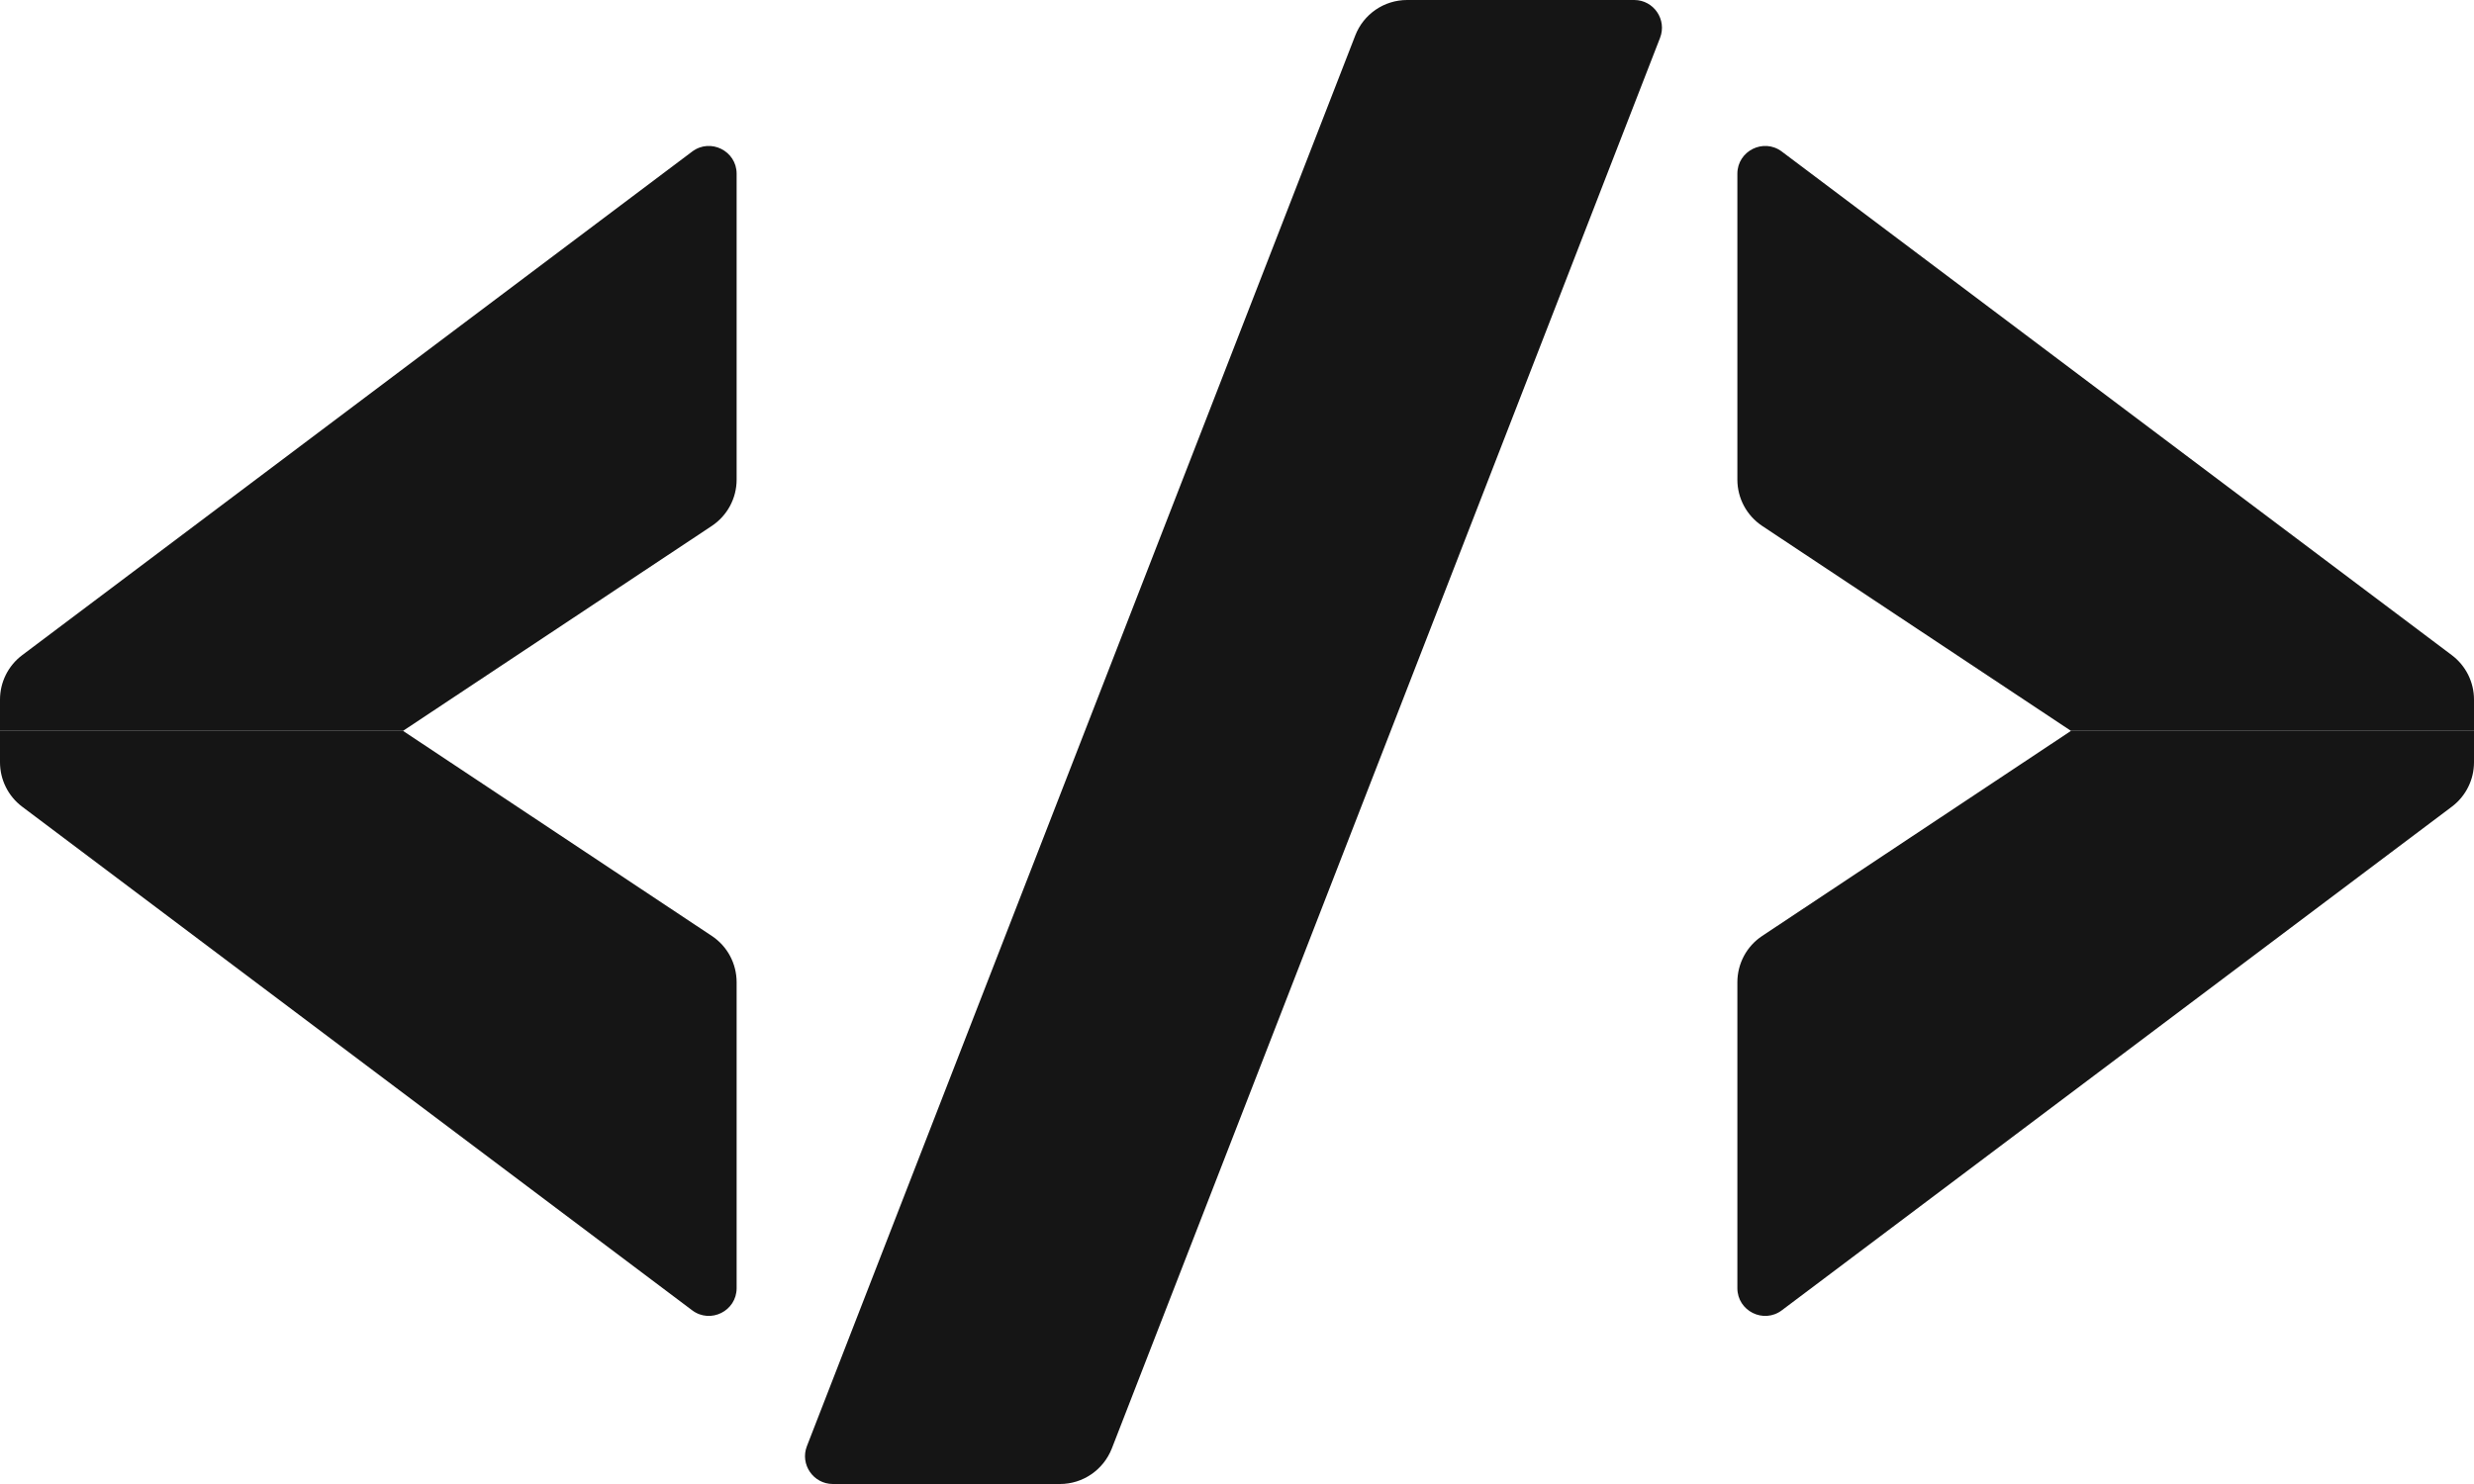
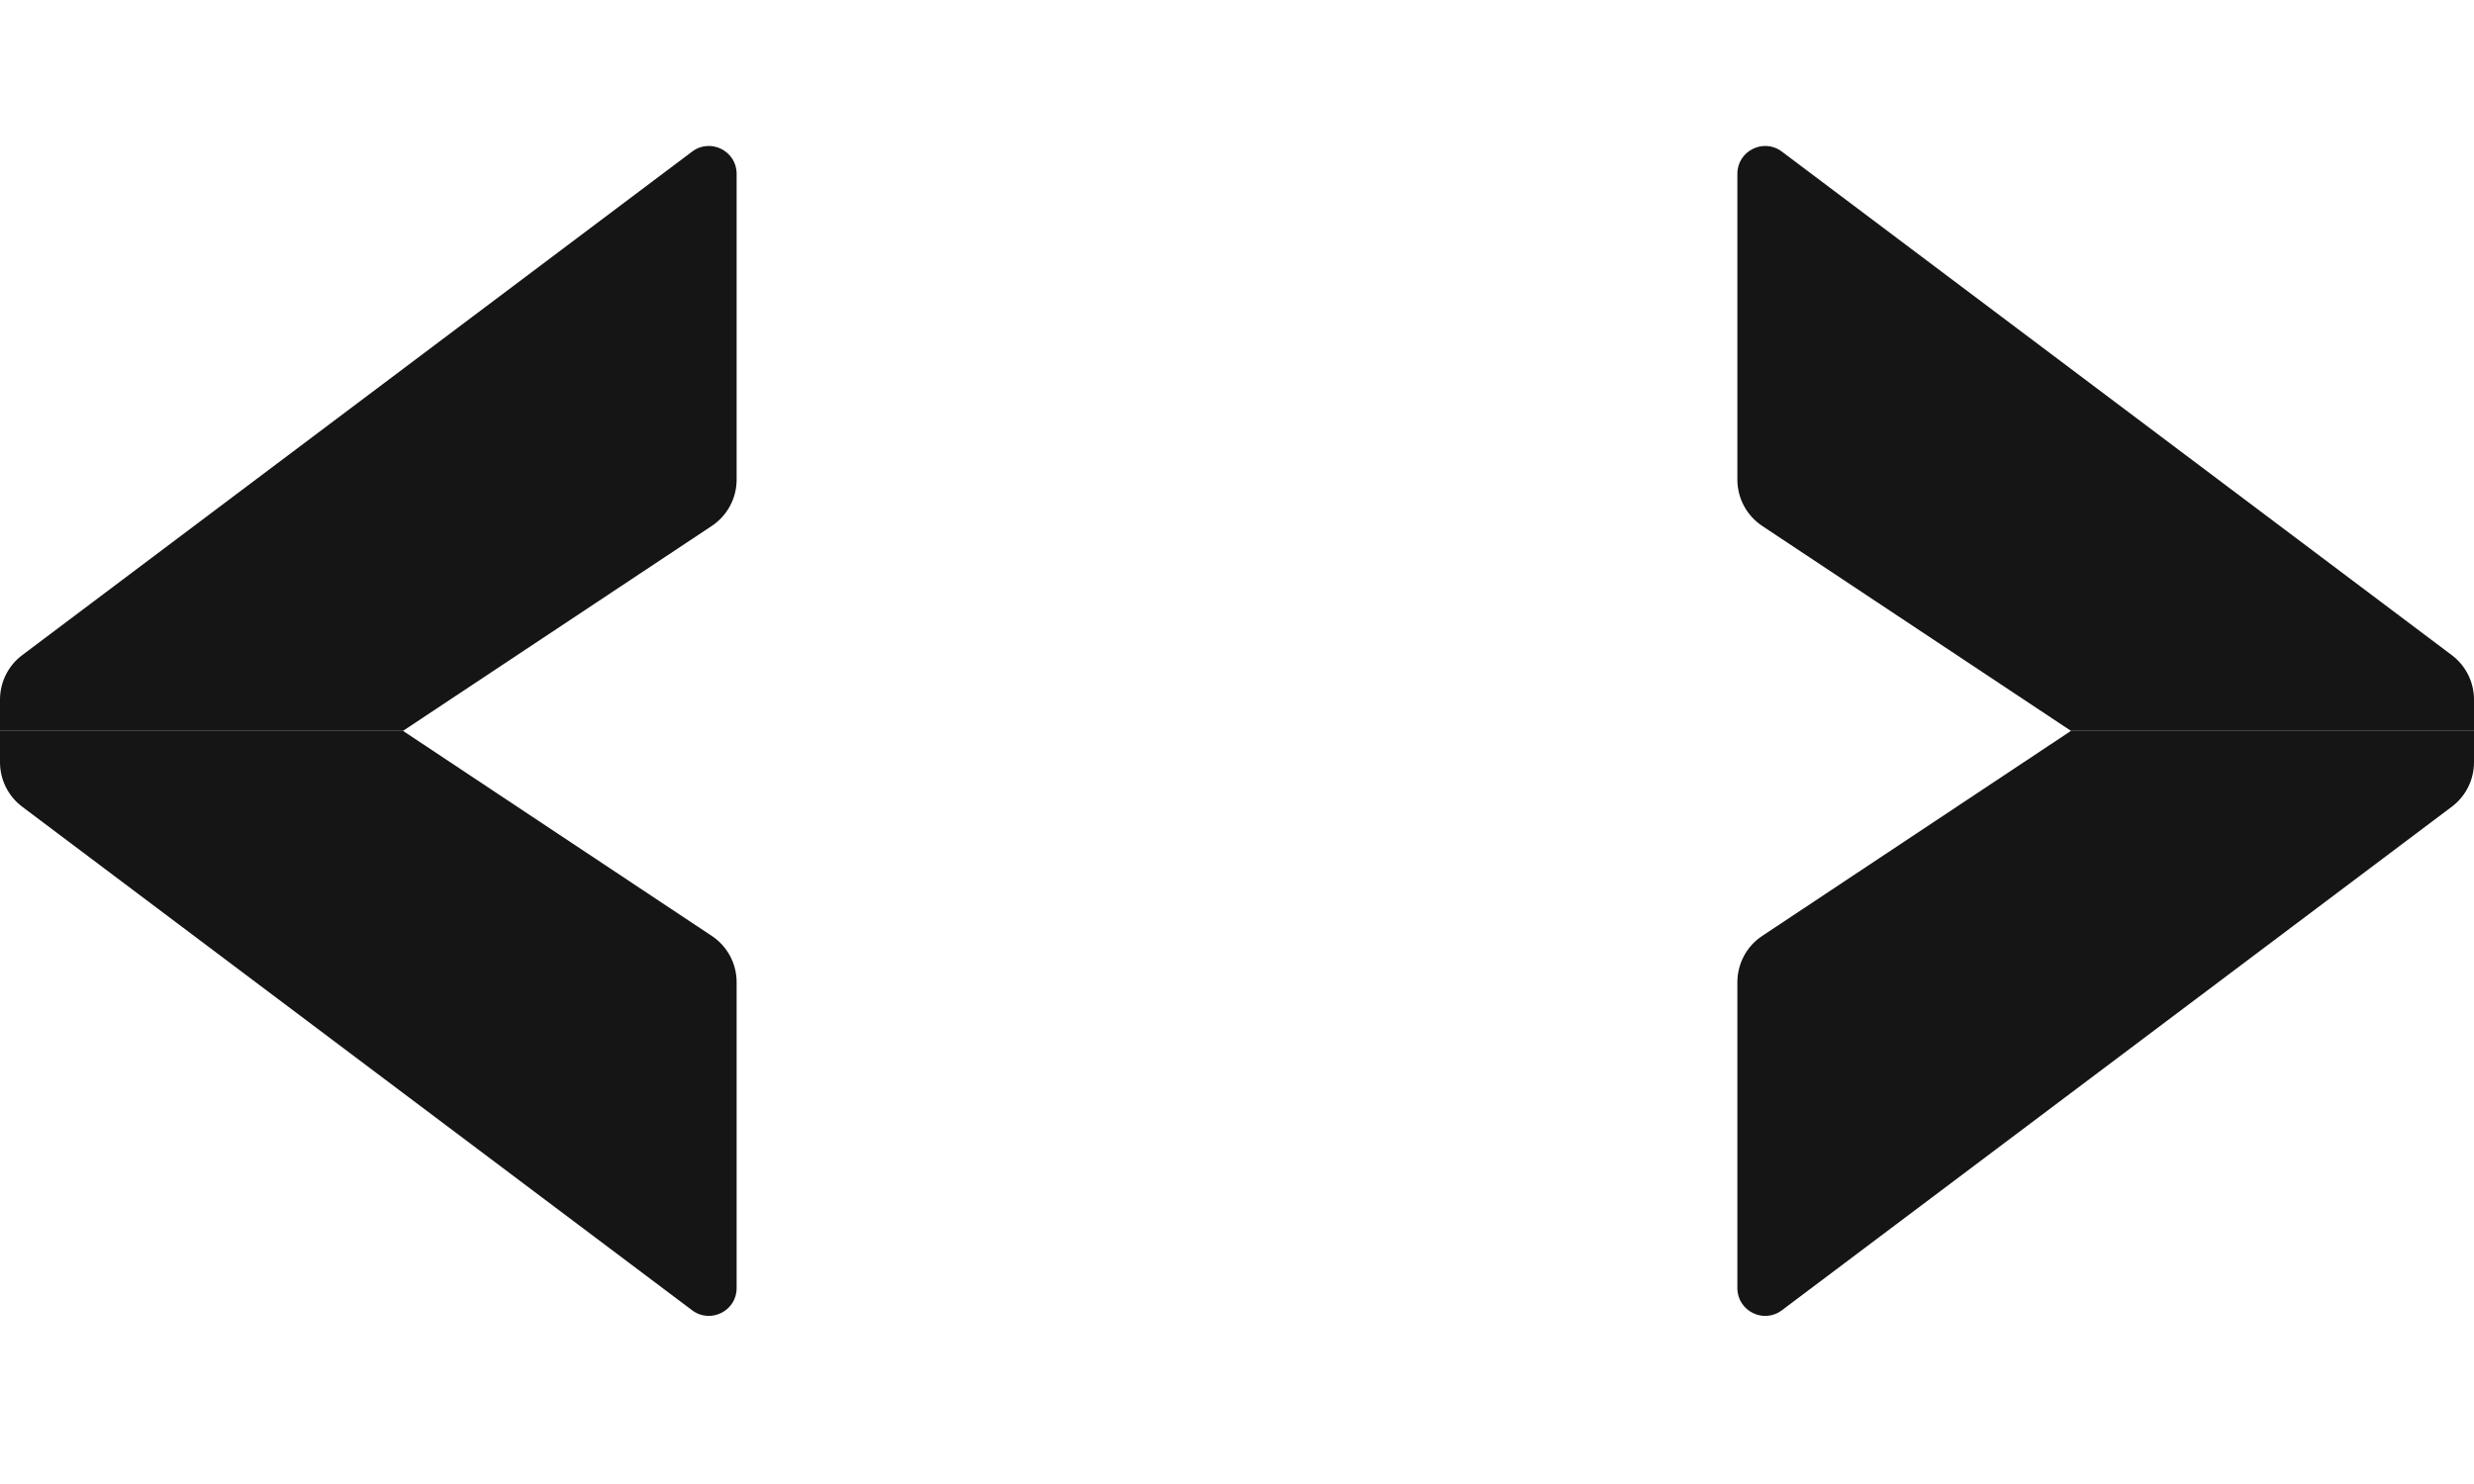
<svg xmlns="http://www.w3.org/2000/svg" width="20" height="12" viewBox="0 0 20 12" fill="none">
  <path d="M5.595 1.226L0.179 5.298C0.066 5.383 0 5.516 0 5.657V5.91H3.258L5.754 4.253C5.88 4.169 5.955 4.029 5.955 3.878V1.405C5.955 1.22 5.743 1.114 5.595 1.226Z" fill="#151515" />
  <path d="M5.595 10.595L0.179 6.523C0.066 6.438 0 6.305 0 6.164V5.91H3.258L5.754 7.568C5.88 7.651 5.955 7.792 5.955 7.943V10.416C5.955 10.601 5.743 10.707 5.595 10.595Z" fill="#151515" />
  <path d="M14.405 1.226L19.821 5.298C19.934 5.383 20 5.516 20 5.657V5.91H16.742L14.246 4.253C14.12 4.169 14.045 4.029 14.045 3.878V1.405C14.045 1.22 14.257 1.114 14.405 1.226Z" fill="#151515" />
  <path d="M14.405 10.595L19.821 6.523C19.934 6.438 20 6.305 20 6.164V5.91H16.742L14.246 7.568C14.12 7.651 14.045 7.792 14.045 7.943V10.416C14.045 10.601 14.257 10.707 14.405 10.595Z" fill="#151515" />
-   <path d="M8.569 12H6.733C6.575 12 6.466 11.841 6.523 11.694L10.956 0.287C11.023 0.114 11.189 0 11.375 0H13.211C13.369 0 13.477 0.159 13.42 0.306L8.988 11.713C8.92 11.886 8.754 12 8.569 12Z" fill="#151515" />
</svg>